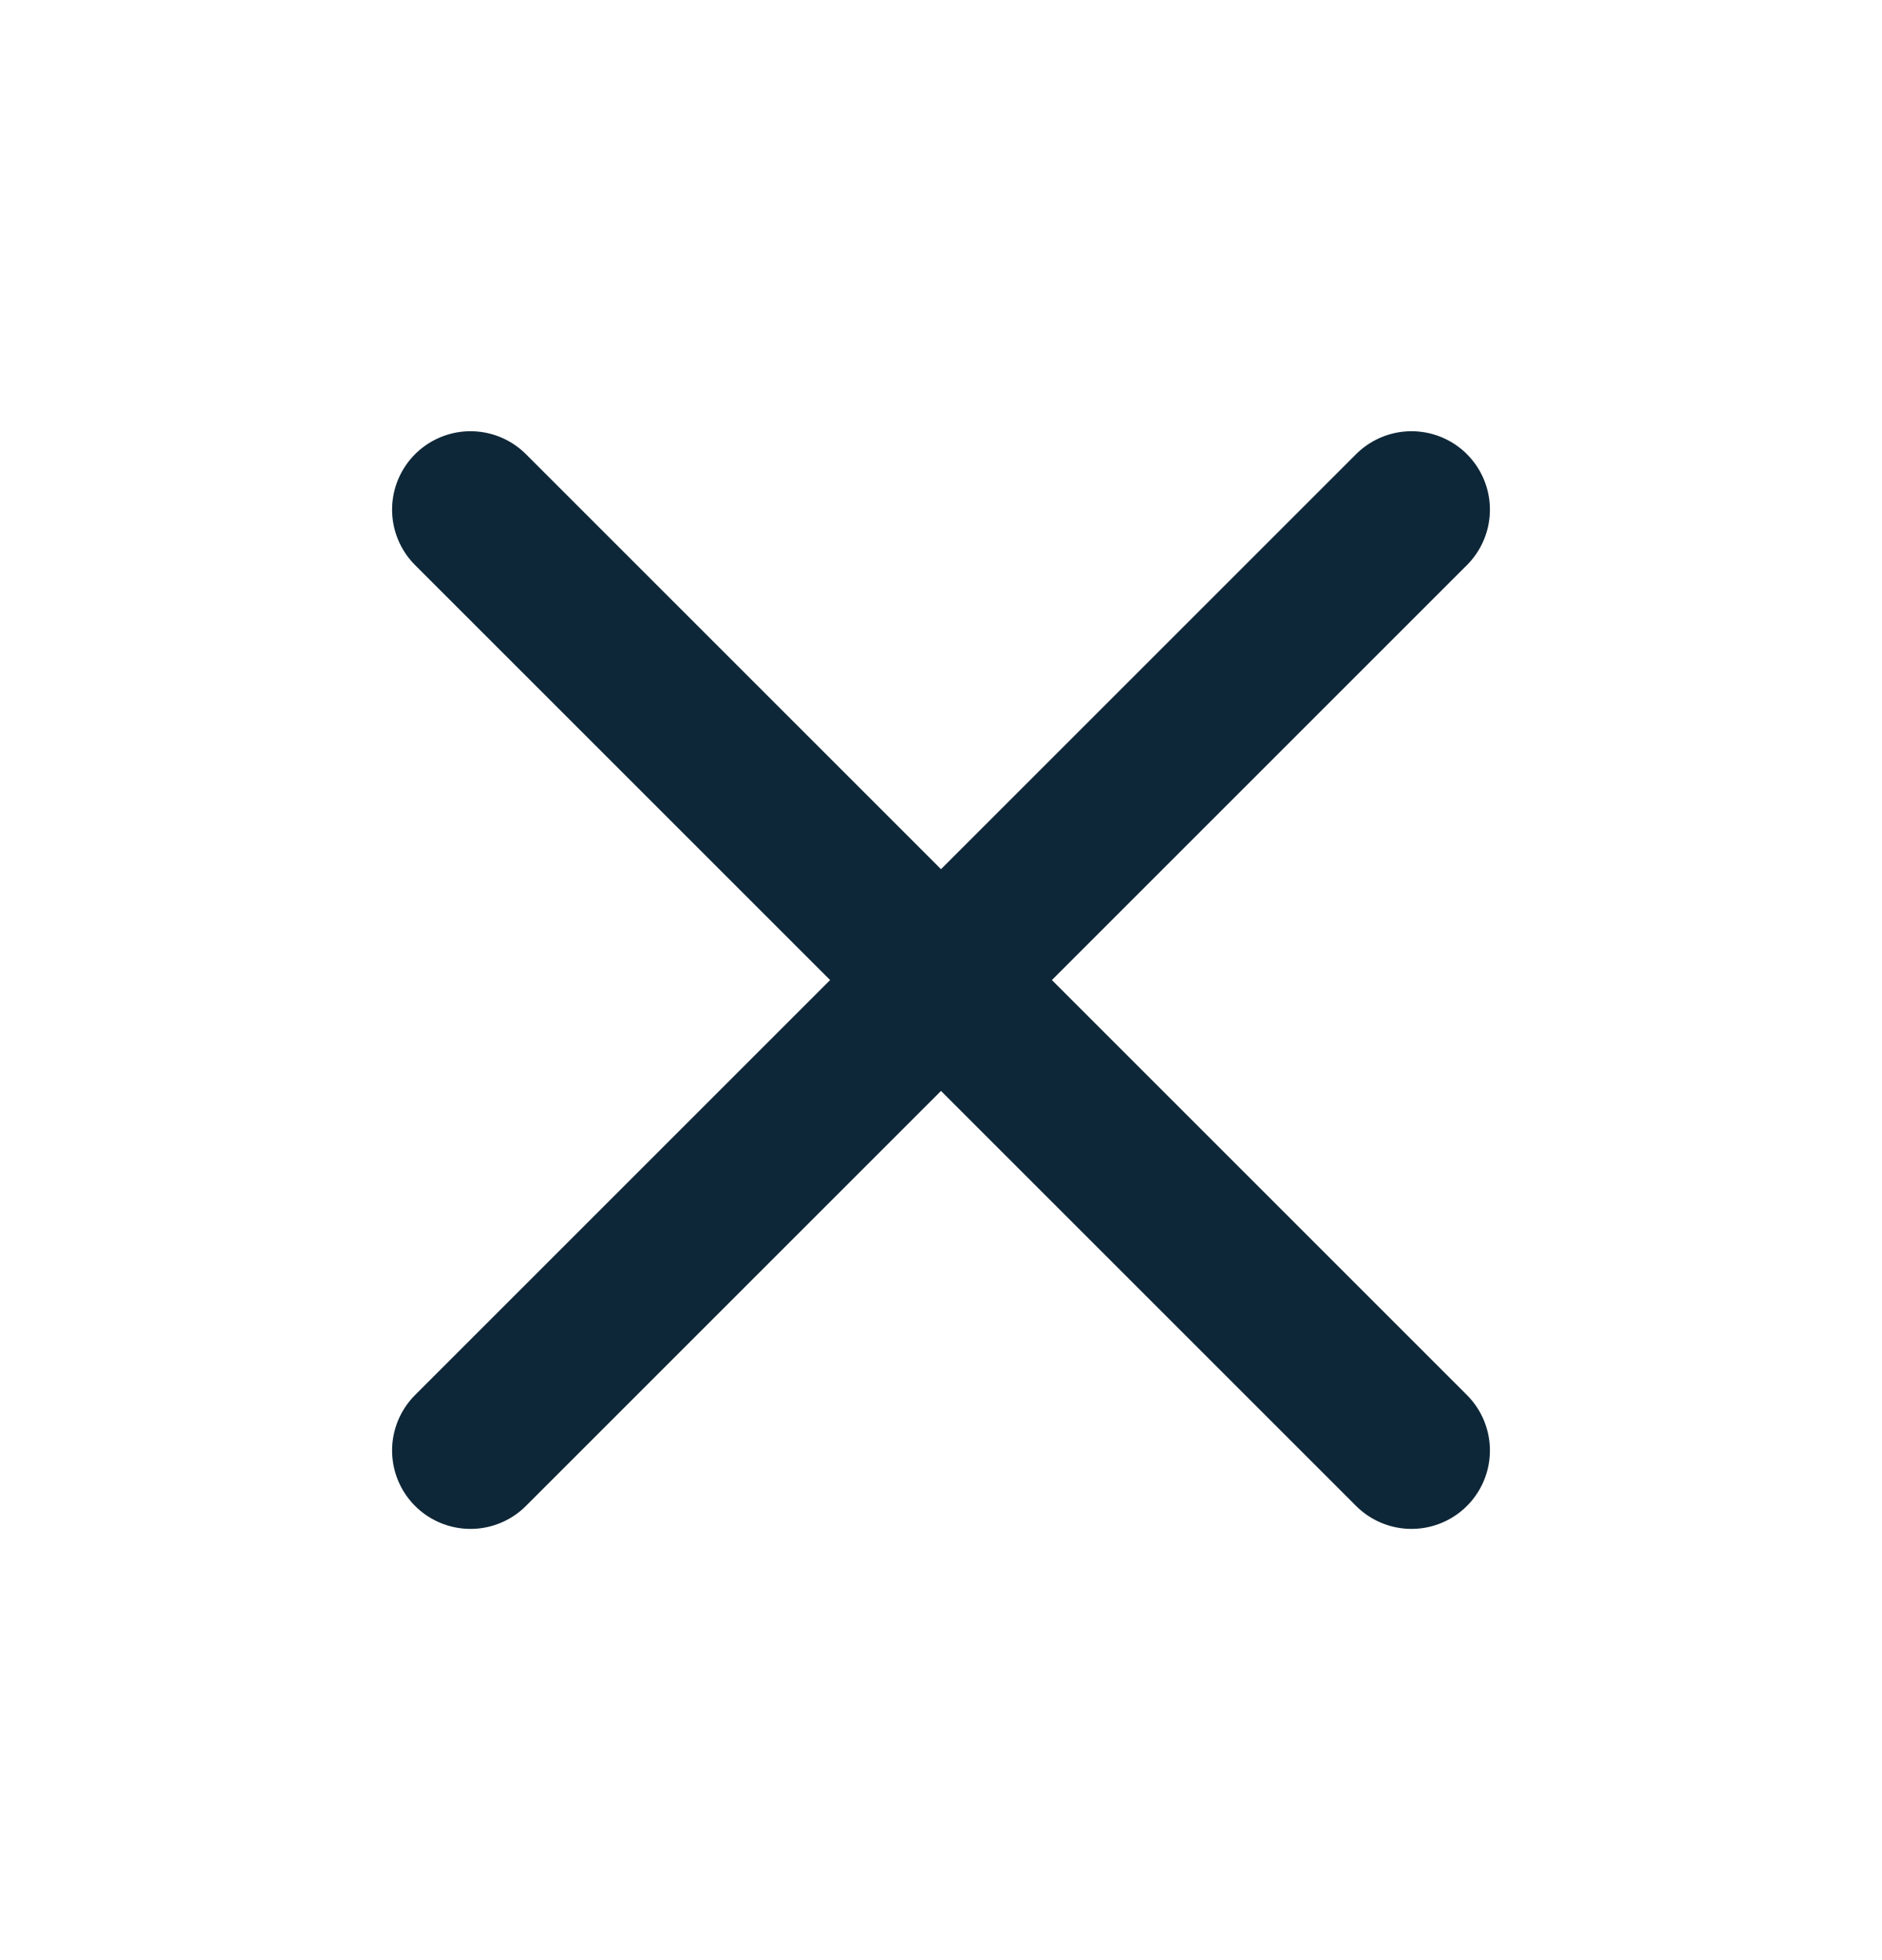
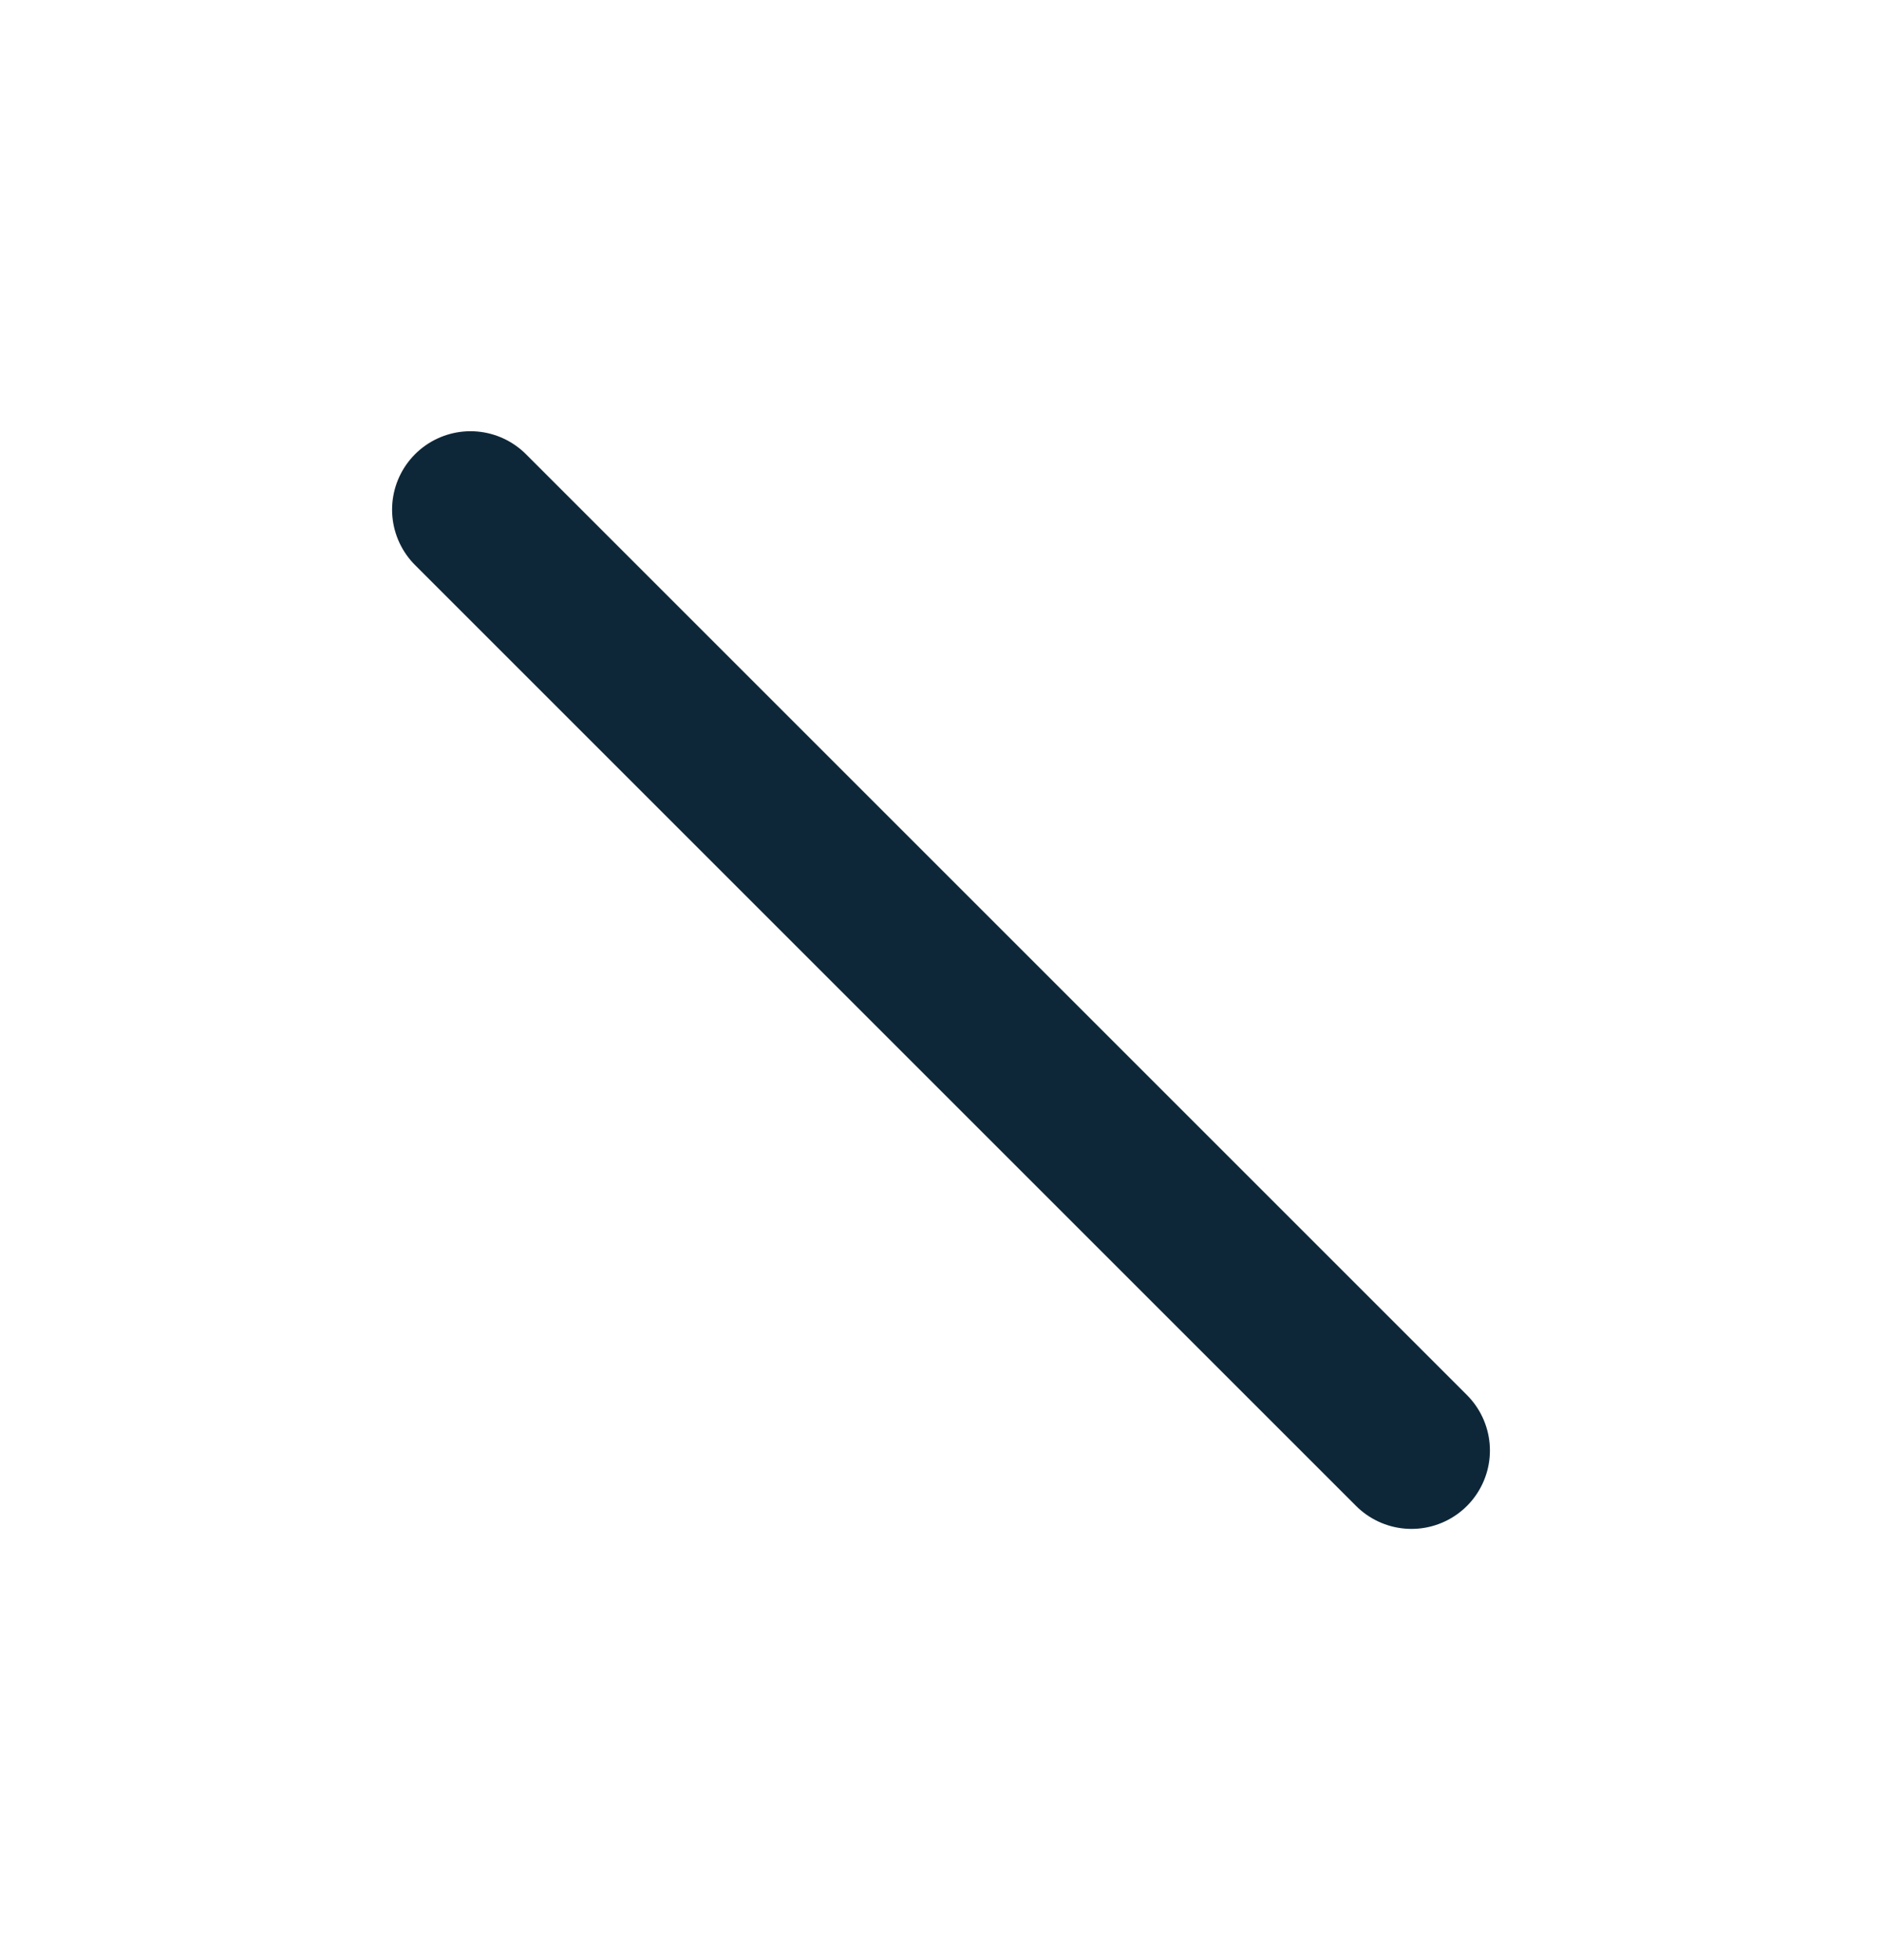
<svg xmlns="http://www.w3.org/2000/svg" width="24" height="25" viewBox="0 0 24 25" fill="none">
-   <path d="M18 6.5L6 18.5" stroke="#0E2738" stroke-width="2" stroke-linecap="round" stroke-linejoin="round" />
  <path d="M6 6.5L18 18.5" stroke="#0E2738" stroke-width="2" stroke-linecap="round" stroke-linejoin="round" />
</svg>